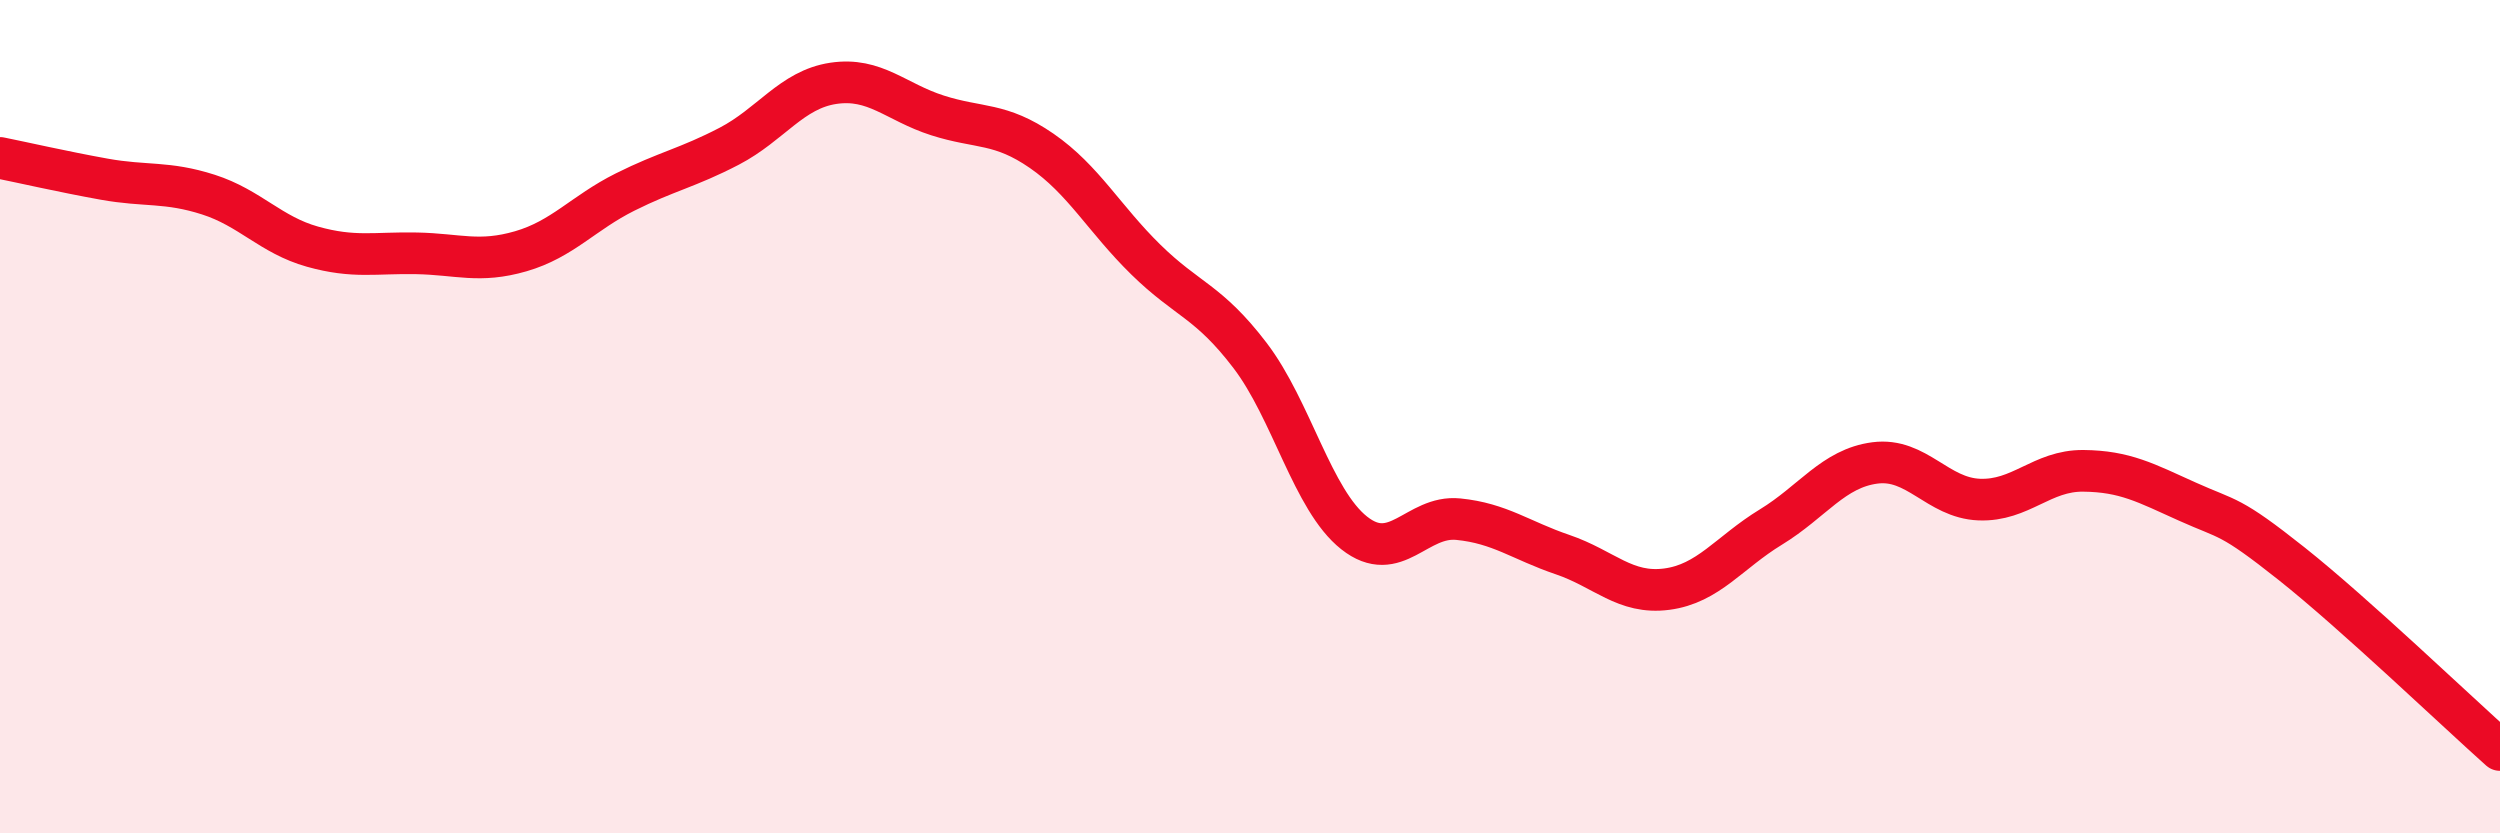
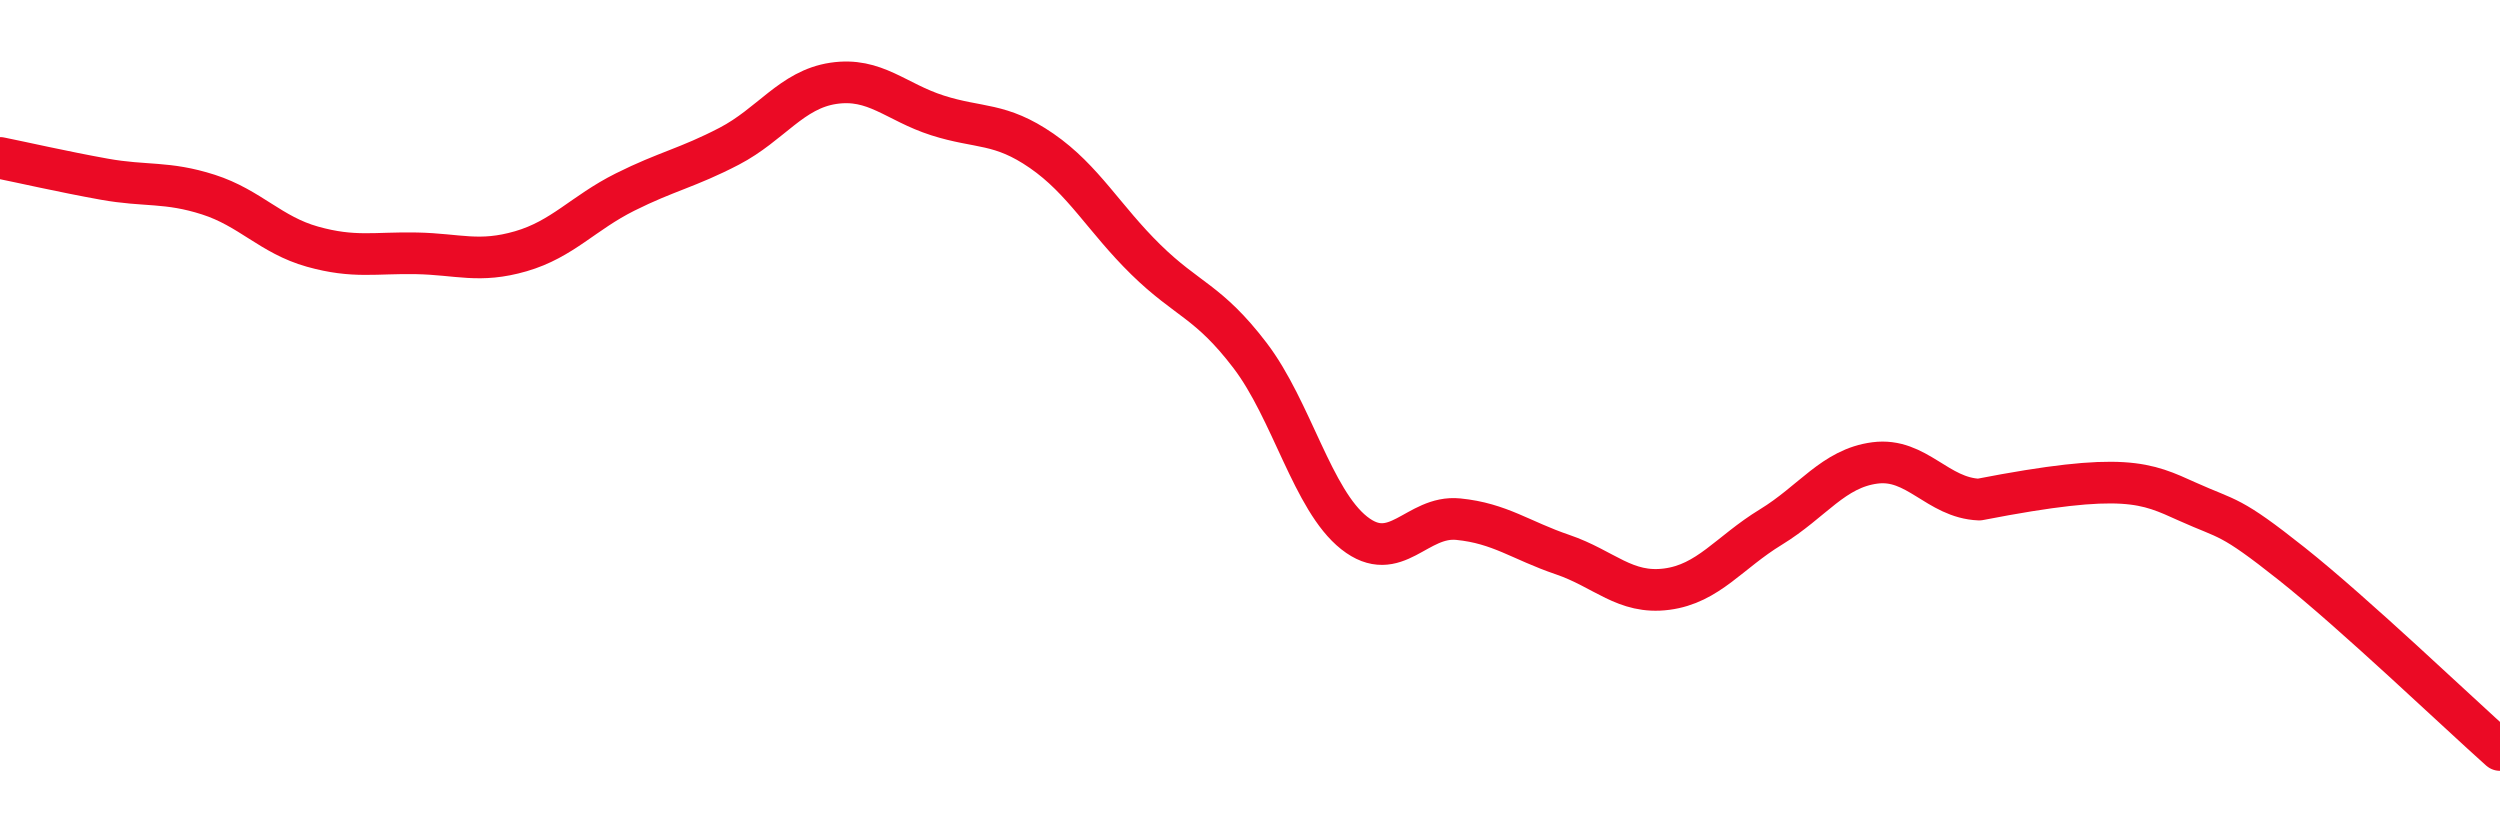
<svg xmlns="http://www.w3.org/2000/svg" width="60" height="20" viewBox="0 0 60 20">
-   <path d="M 0,3.79 C 0.5,3.89 1.5,4.12 2.5,4.3 C 3.5,4.48 4,4.35 5,4.67 C 6,4.99 6.5,5.64 7.5,5.92 C 8.5,6.2 9,6.06 10,6.08 C 11,6.1 11.5,6.32 12.5,6.03 C 13.5,5.74 14,5.11 15,4.61 C 16,4.11 16.5,4.03 17.5,3.51 C 18.5,2.99 19,2.15 20,2 C 21,1.85 21.5,2.45 22.5,2.77 C 23.5,3.09 24,2.93 25,3.62 C 26,4.31 26.5,5.25 27.5,6.23 C 28.5,7.21 29,7.22 30,8.53 C 31,9.84 31.5,12 32.5,12.79 C 33.5,13.58 34,12.36 35,12.46 C 36,12.56 36.5,12.97 37.5,13.31 C 38.5,13.65 39,14.27 40,14.14 C 41,14.01 41.5,13.26 42.5,12.65 C 43.5,12.04 44,11.24 45,11.11 C 46,10.98 46.5,11.95 47.5,11.99 C 48.5,12.03 49,11.29 50,11.3 C 51,11.31 51.5,11.59 52.5,12.04 C 53.5,12.49 53.5,12.34 55,13.53 C 56.5,14.72 59,17.11 60,18L60 20L0 20Z" fill="#EB0A25" opacity="0.1" stroke-linecap="round" stroke-linejoin="round" />
-   <path d="M 0,3.79 C 0.5,3.89 1.5,4.12 2.5,4.3 C 3.5,4.48 4,4.35 5,4.67 C 6,4.99 6.5,5.64 7.5,5.92 C 8.5,6.2 9,6.06 10,6.08 C 11,6.1 11.5,6.32 12.5,6.03 C 13.5,5.74 14,5.11 15,4.61 C 16,4.11 16.5,4.03 17.5,3.51 C 18.5,2.99 19,2.15 20,2 C 21,1.85 21.5,2.45 22.5,2.77 C 23.5,3.09 24,2.93 25,3.62 C 26,4.31 26.5,5.25 27.5,6.23 C 28.5,7.21 29,7.22 30,8.53 C 31,9.84 31.5,12 32.5,12.79 C 33.5,13.58 34,12.36 35,12.46 C 36,12.56 36.5,12.97 37.5,13.31 C 38.5,13.65 39,14.27 40,14.14 C 41,14.01 41.5,13.26 42.5,12.65 C 43.5,12.04 44,11.24 45,11.11 C 46,10.98 46.5,11.95 47.5,11.99 C 48.5,12.03 49,11.29 50,11.3 C 51,11.31 51.5,11.59 52.5,12.04 C 53.5,12.49 53.5,12.34 55,13.53 C 56.5,14.72 59,17.11 60,18" stroke="#EB0A25" stroke-width="1" fill="none" stroke-linecap="round" stroke-linejoin="round" />
+   <path d="M 0,3.79 C 0.5,3.89 1.5,4.12 2.5,4.3 C 3.5,4.48 4,4.35 5,4.67 C 6,4.99 6.5,5.64 7.5,5.92 C 8.5,6.2 9,6.06 10,6.08 C 11,6.1 11.5,6.32 12.5,6.03 C 13.5,5.74 14,5.11 15,4.61 C 16,4.11 16.5,4.03 17.5,3.51 C 18.5,2.99 19,2.15 20,2 C 21,1.85 21.5,2.45 22.5,2.77 C 23.5,3.09 24,2.93 25,3.62 C 26,4.31 26.5,5.25 27.5,6.23 C 28.5,7.21 29,7.22 30,8.53 C 31,9.84 31.5,12 32.5,12.79 C 33.5,13.58 34,12.36 35,12.46 C 36,12.56 36.5,12.97 37.5,13.31 C 38.5,13.65 39,14.27 40,14.14 C 41,14.01 41.5,13.26 42.5,12.65 C 43.5,12.04 44,11.24 45,11.11 C 46,10.98 46.5,11.95 47.5,11.99 C 51,11.31 51.5,11.59 52.5,12.04 C 53.5,12.49 53.5,12.34 55,13.53 C 56.5,14.72 59,17.11 60,18" stroke="#EB0A25" stroke-width="1" fill="none" stroke-linecap="round" stroke-linejoin="round" />
</svg>